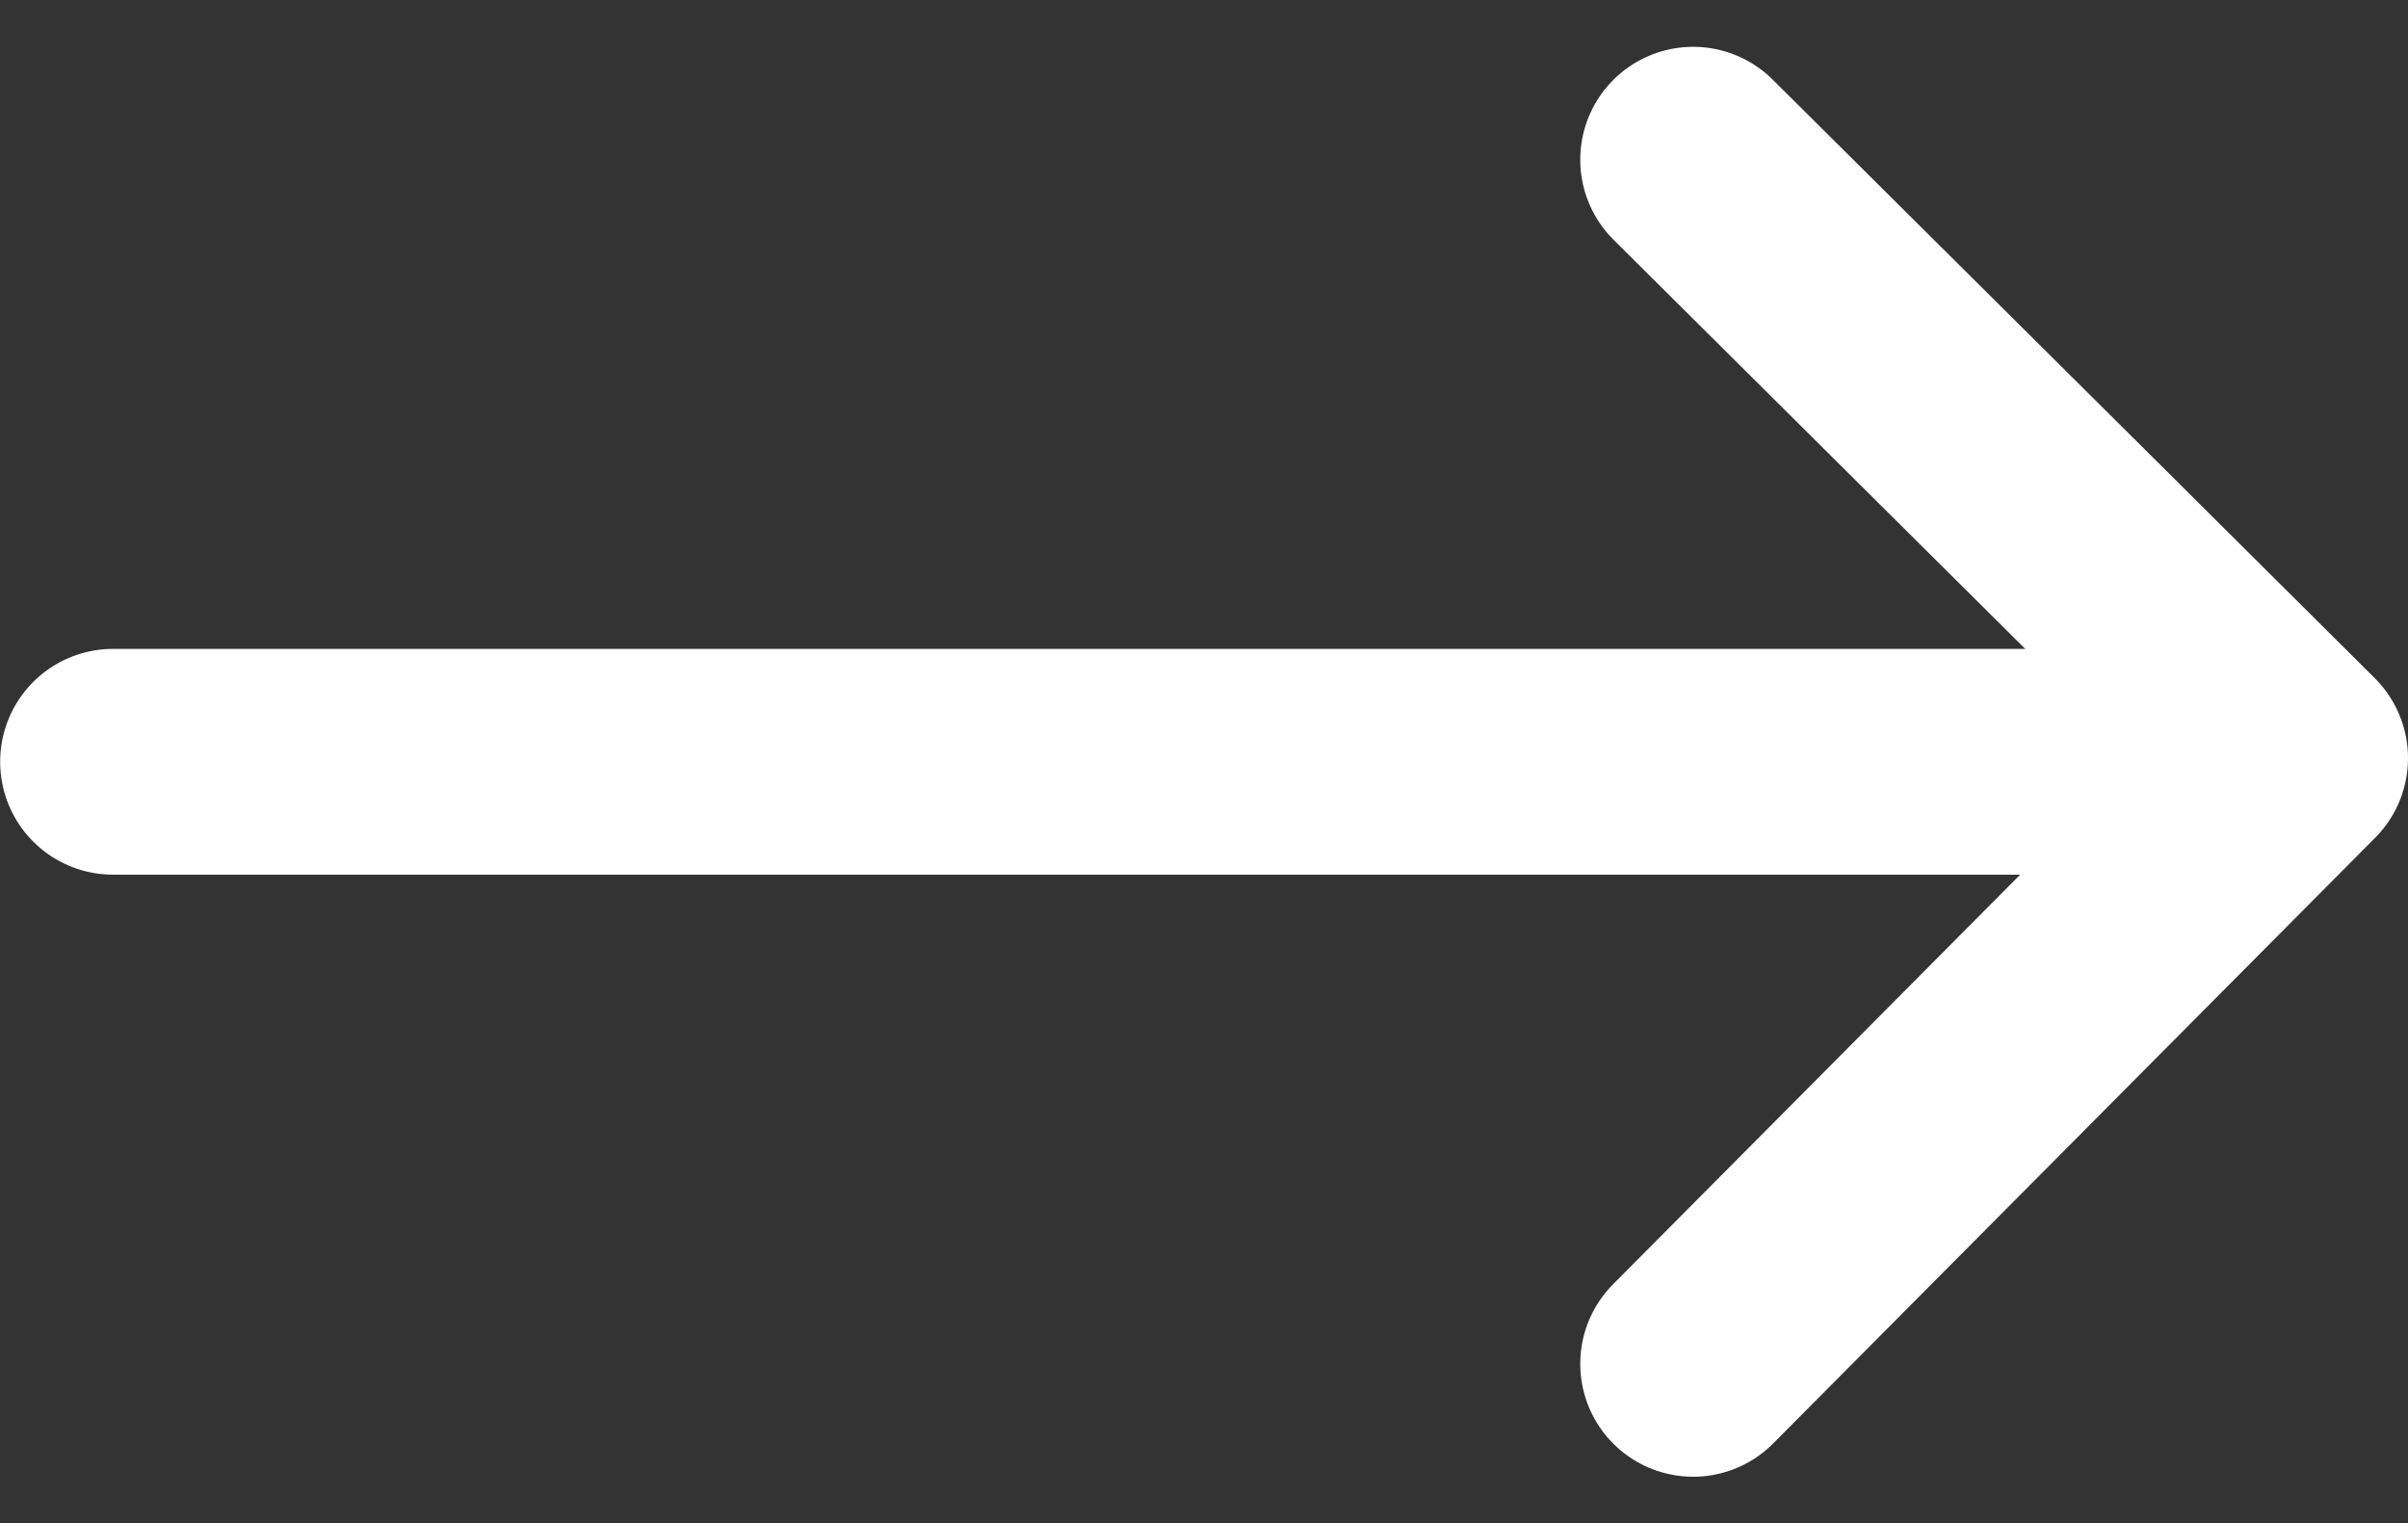
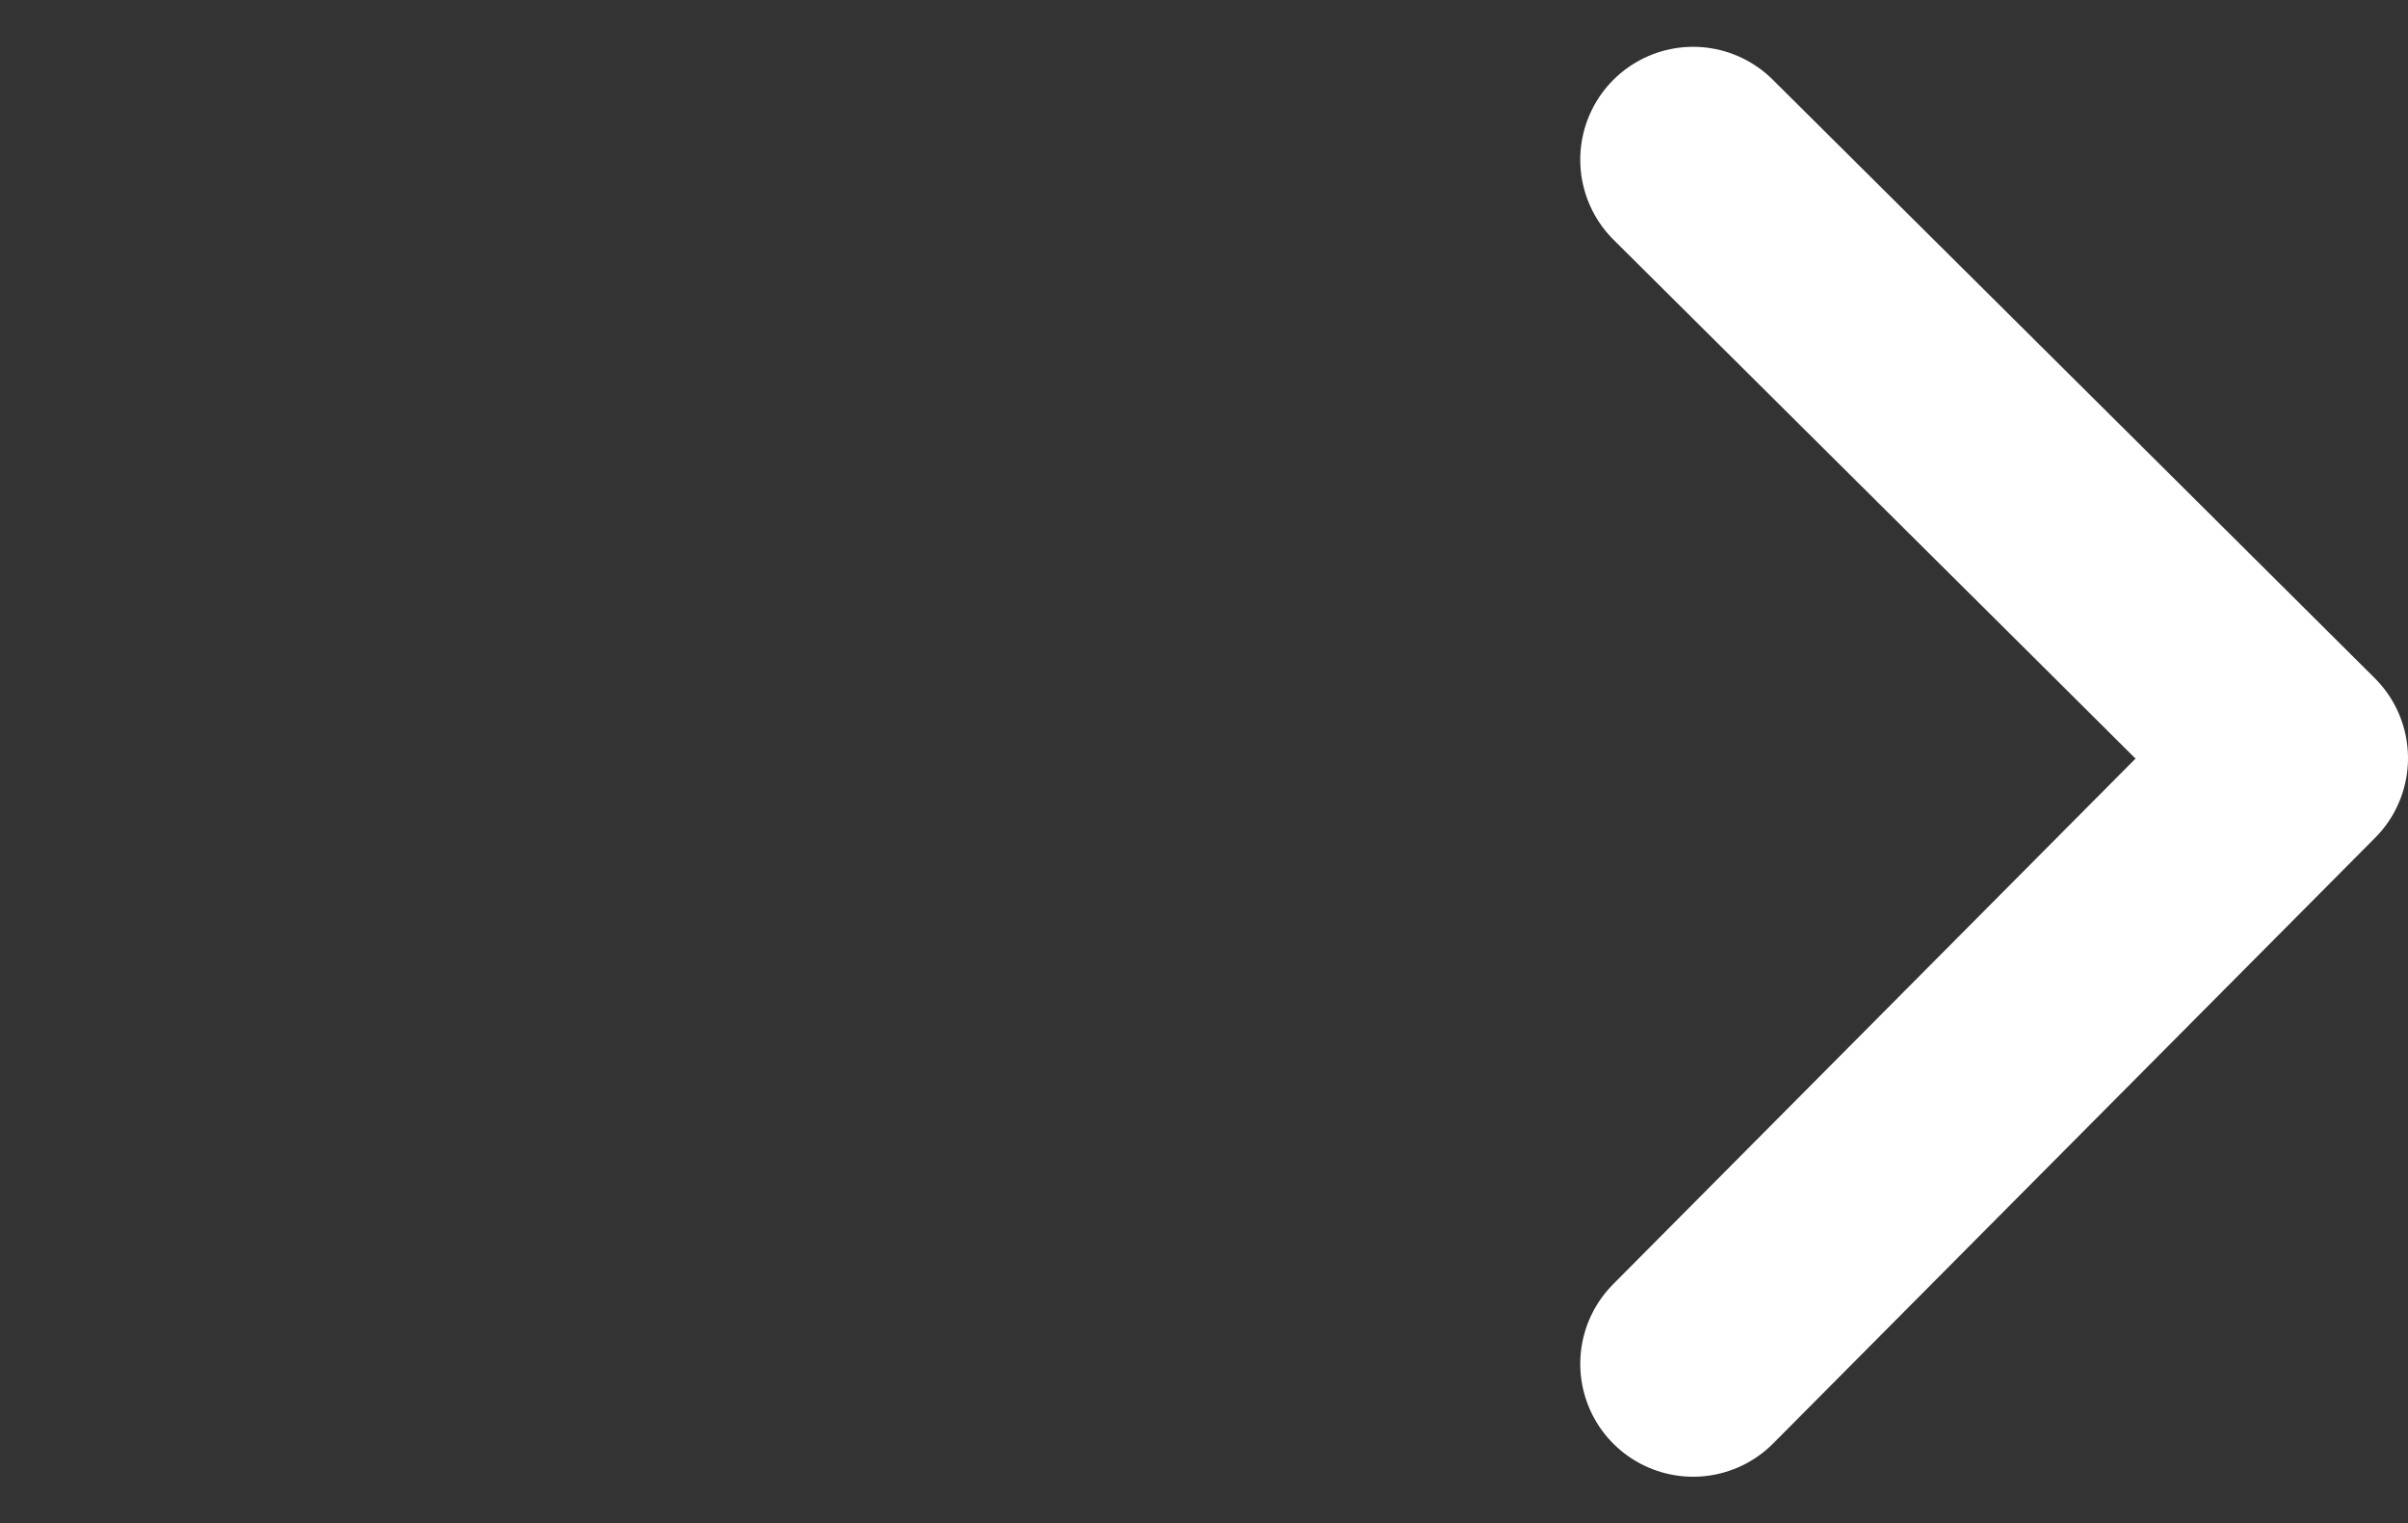
<svg xmlns="http://www.w3.org/2000/svg" width="16" height="10.121" viewBox="0 0 16 10.121">
  <rect x="0" y="0" width="16" height="10.121" fill="#333333" stroke="none" />
  <g data-name="Fleche">
    <path d="M0 2.729 2.657.055l1.319-1.326 4.024 4" transform="rotate(90 6.459 7.52)" style="stroke-linejoin:round;fill:none;stroke:#fff;stroke-linecap:round;stroke-width:1.5px" />
-     <path data-name="Ligne 386" transform="rotate(-90 2.906 2.155)" style="fill:none;stroke:#fff;stroke-linecap:round;stroke-width:1.5px" d="M0 13V0" />
  </g>
</svg>